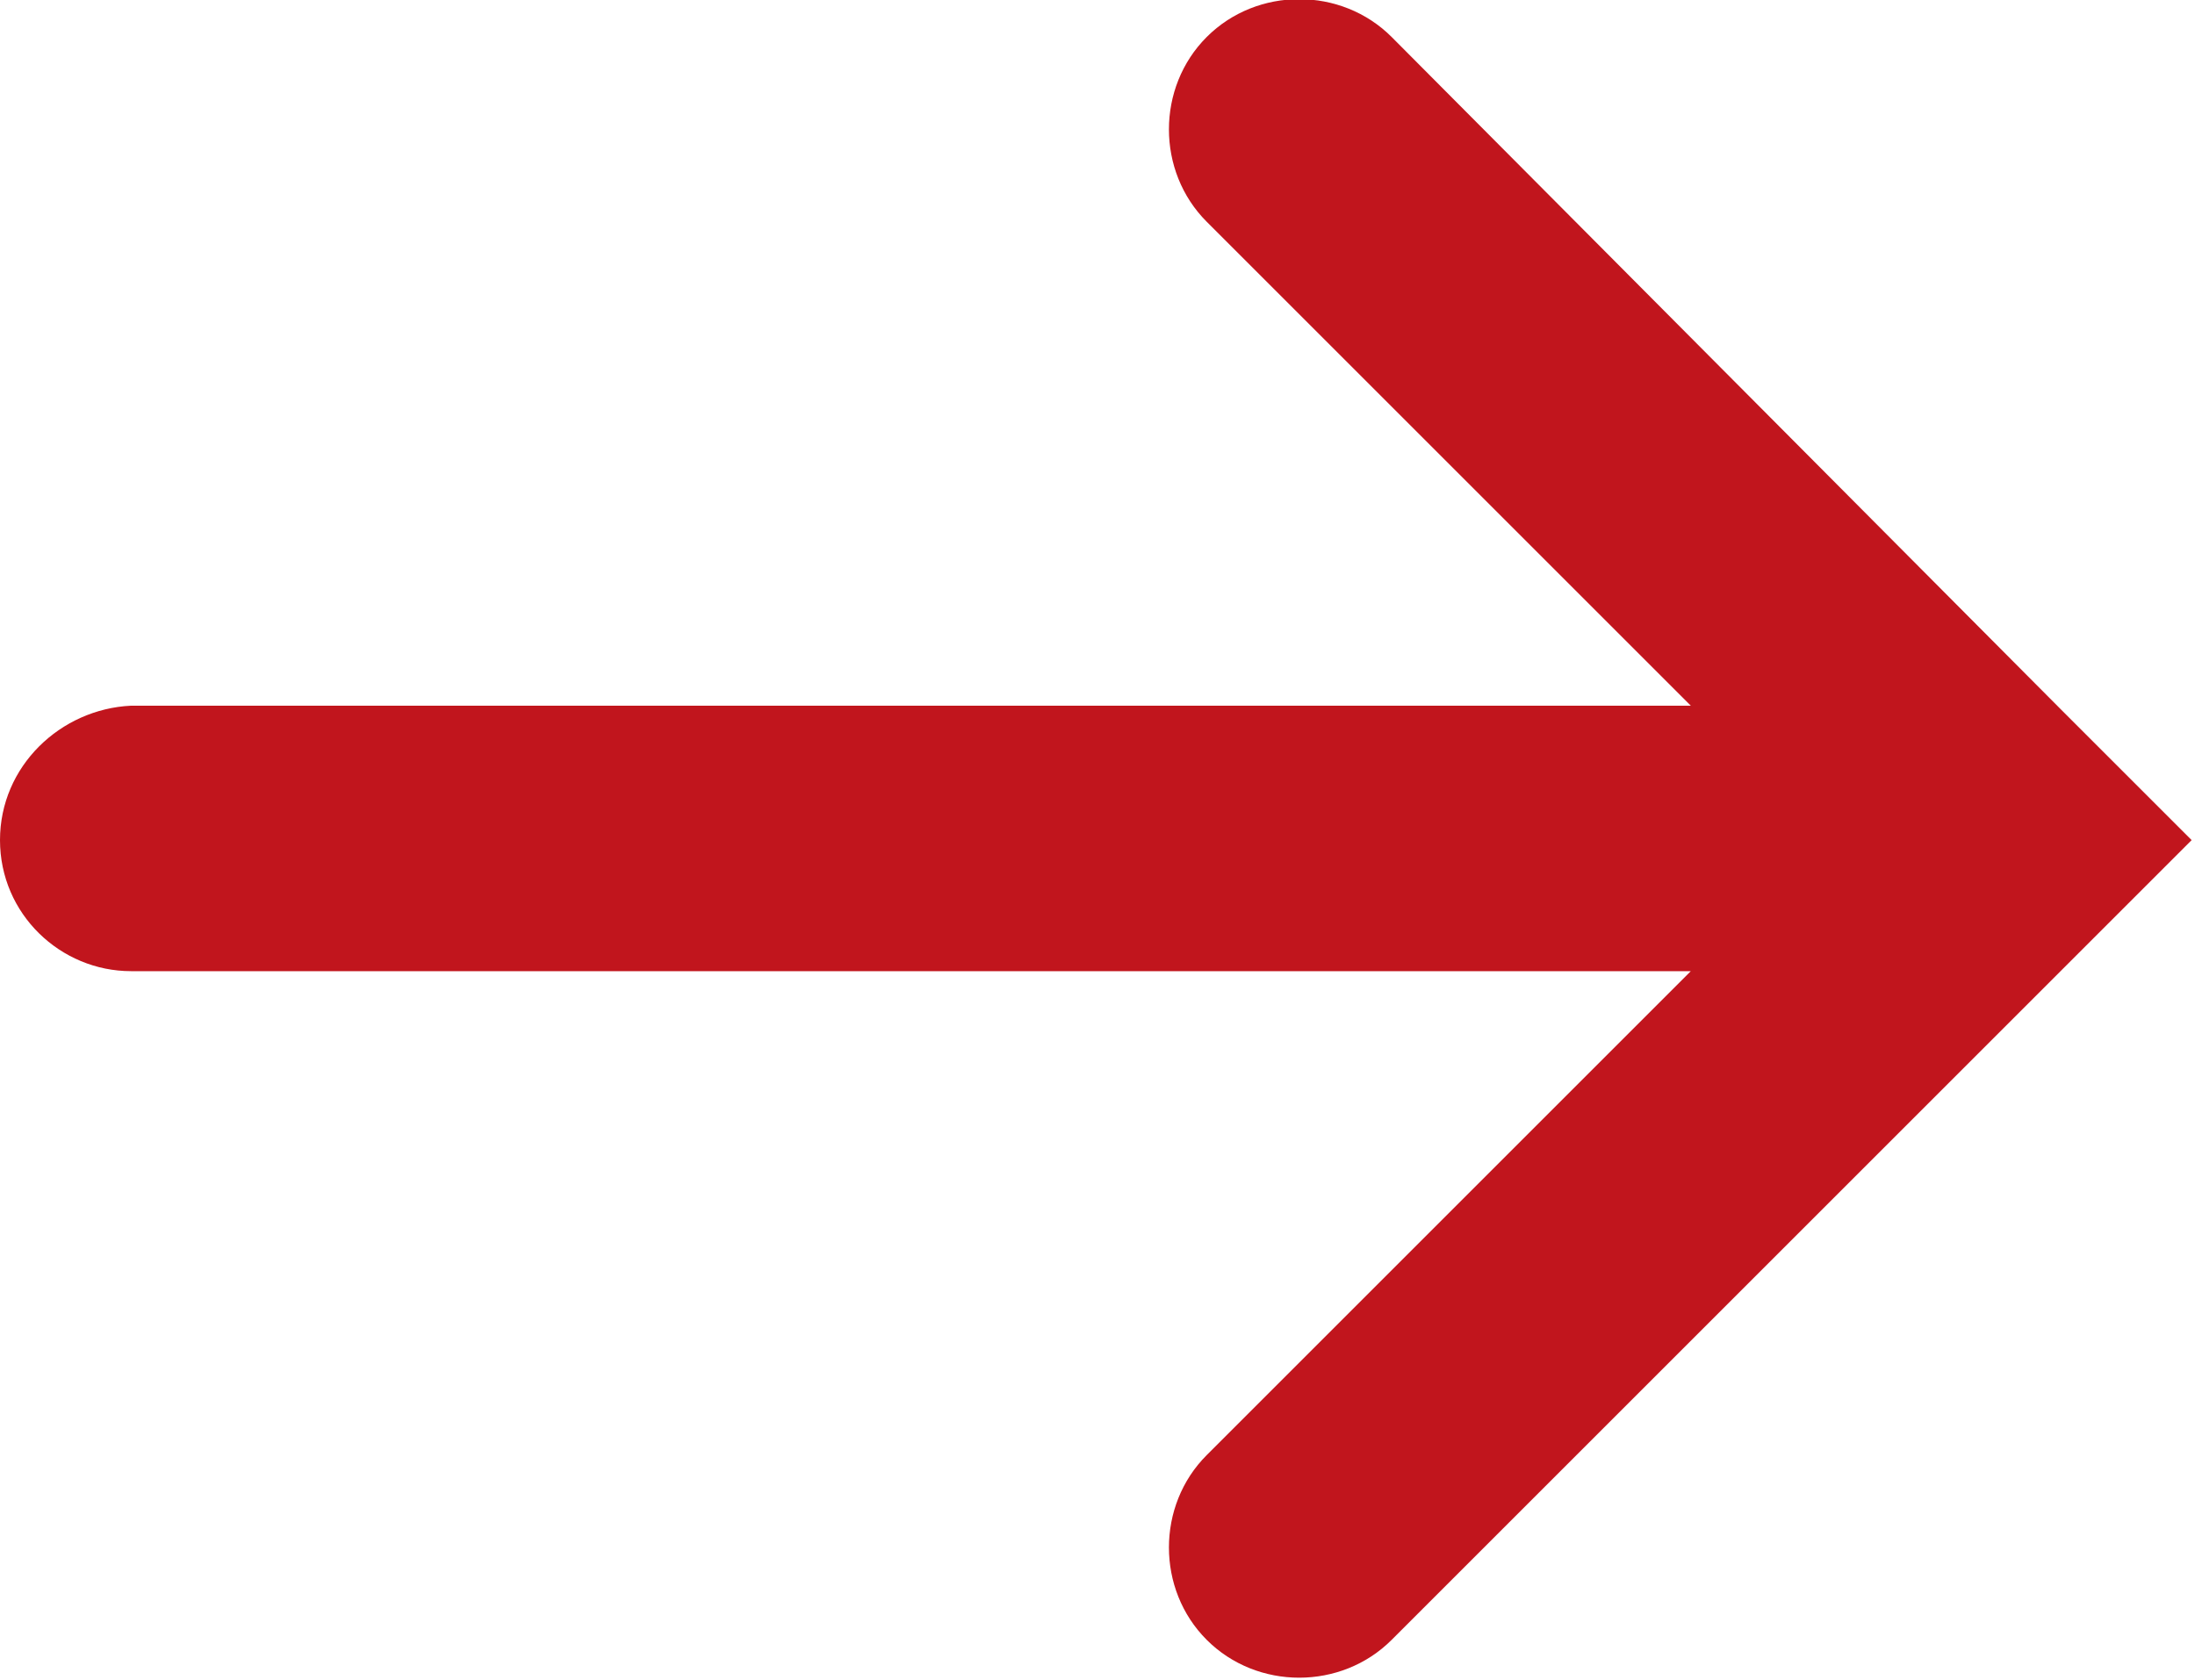
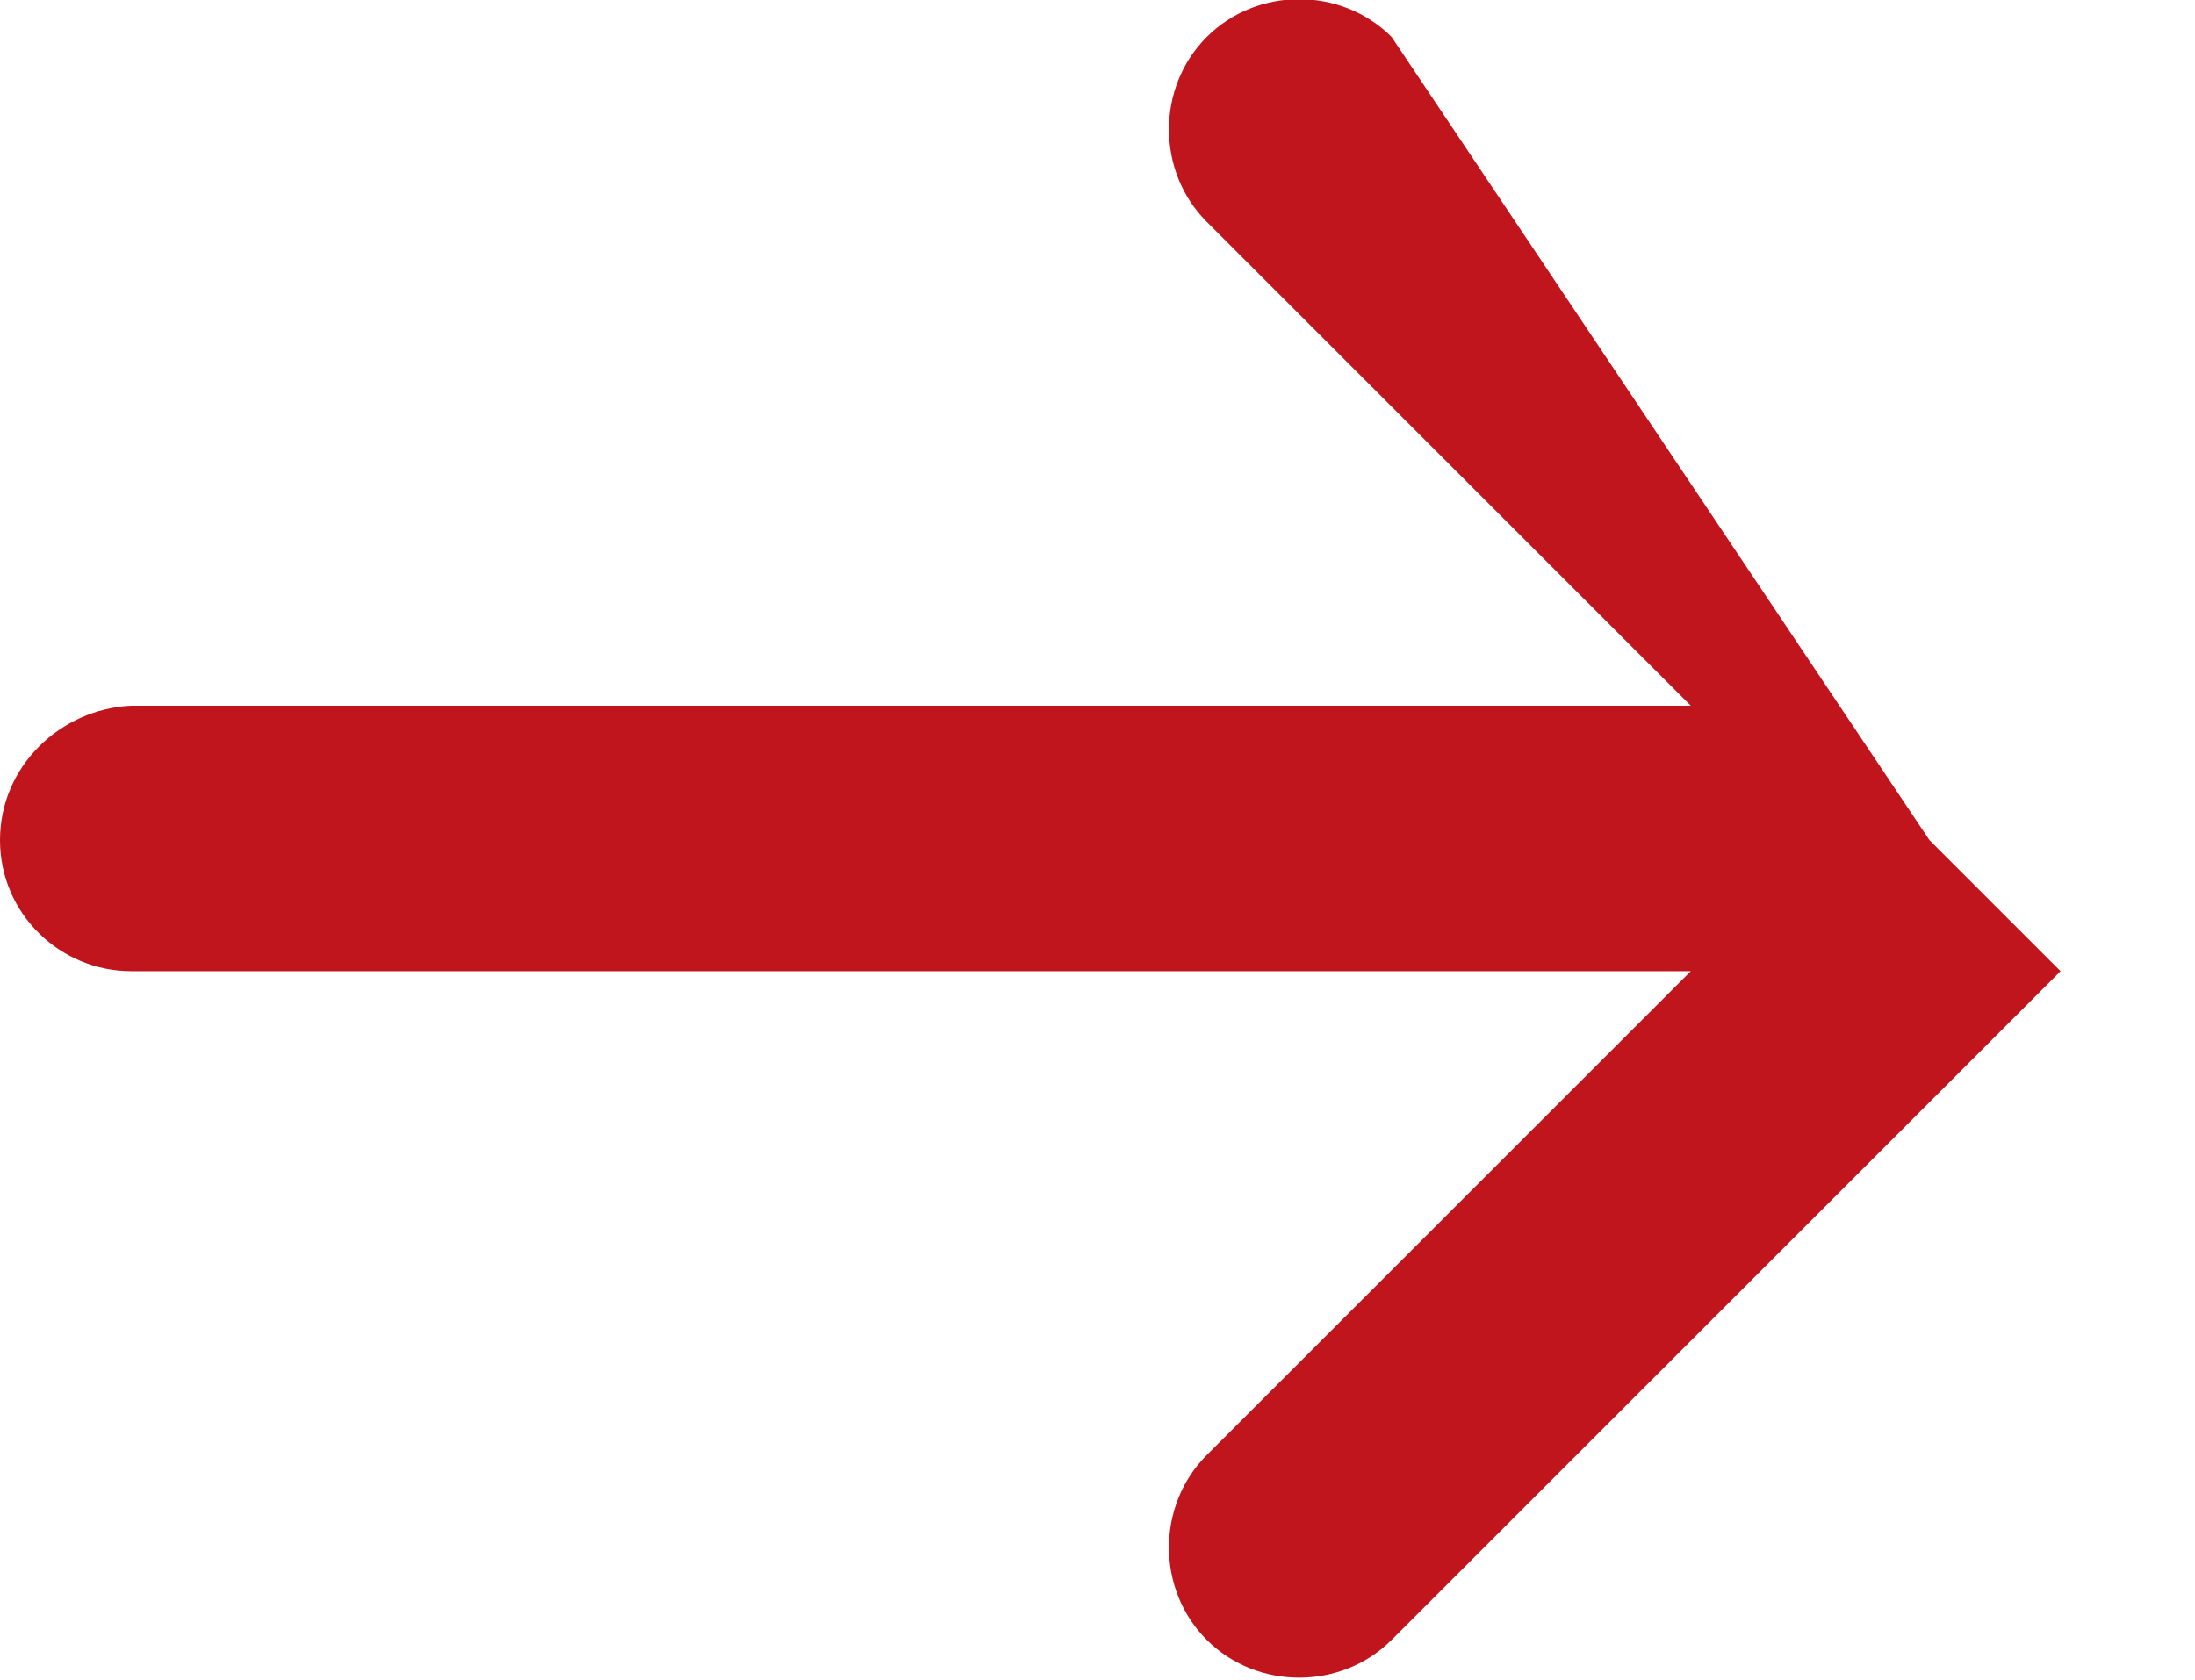
<svg xmlns="http://www.w3.org/2000/svg" version="1.1" id="レイヤー_1" x="0px" y="0px" viewBox="0 0 65.3 50" style="enable-background:new 0 0 65.3 50;" xml:space="preserve">
  <style type="text/css">
	.st0{fill:#C1151D;}
</style>
-   <path id="パス_376_00000056414557220007497350000012898240583499788732_" class="st0" d="M3.9,28.9h46.4L35.9,43.3  c-1.5,1.5-1.5,4,0,5.5c1.5,1.5,4,1.5,5.5,0l19.9-19.9l3.9-3.9l-3.9-3.9L41.4,1.1c-1.5-1.5-4-1.5-5.5,0c-1.5,1.5-1.5,4,0,5.5  l14.4,14.4H3.9C1.8,21.1,0,22.8,0,25S1.8,28.9,3.9,28.9z" />
+   <path id="パス_376_00000056414557220007497350000012898240583499788732_" class="st0" d="M3.9,28.9h46.4L35.9,43.3  c-1.5,1.5-1.5,4,0,5.5c1.5,1.5,4,1.5,5.5,0l19.9-19.9l-3.9-3.9L41.4,1.1c-1.5-1.5-4-1.5-5.5,0c-1.5,1.5-1.5,4,0,5.5  l14.4,14.4H3.9C1.8,21.1,0,22.8,0,25S1.8,28.9,3.9,28.9z" />
</svg>